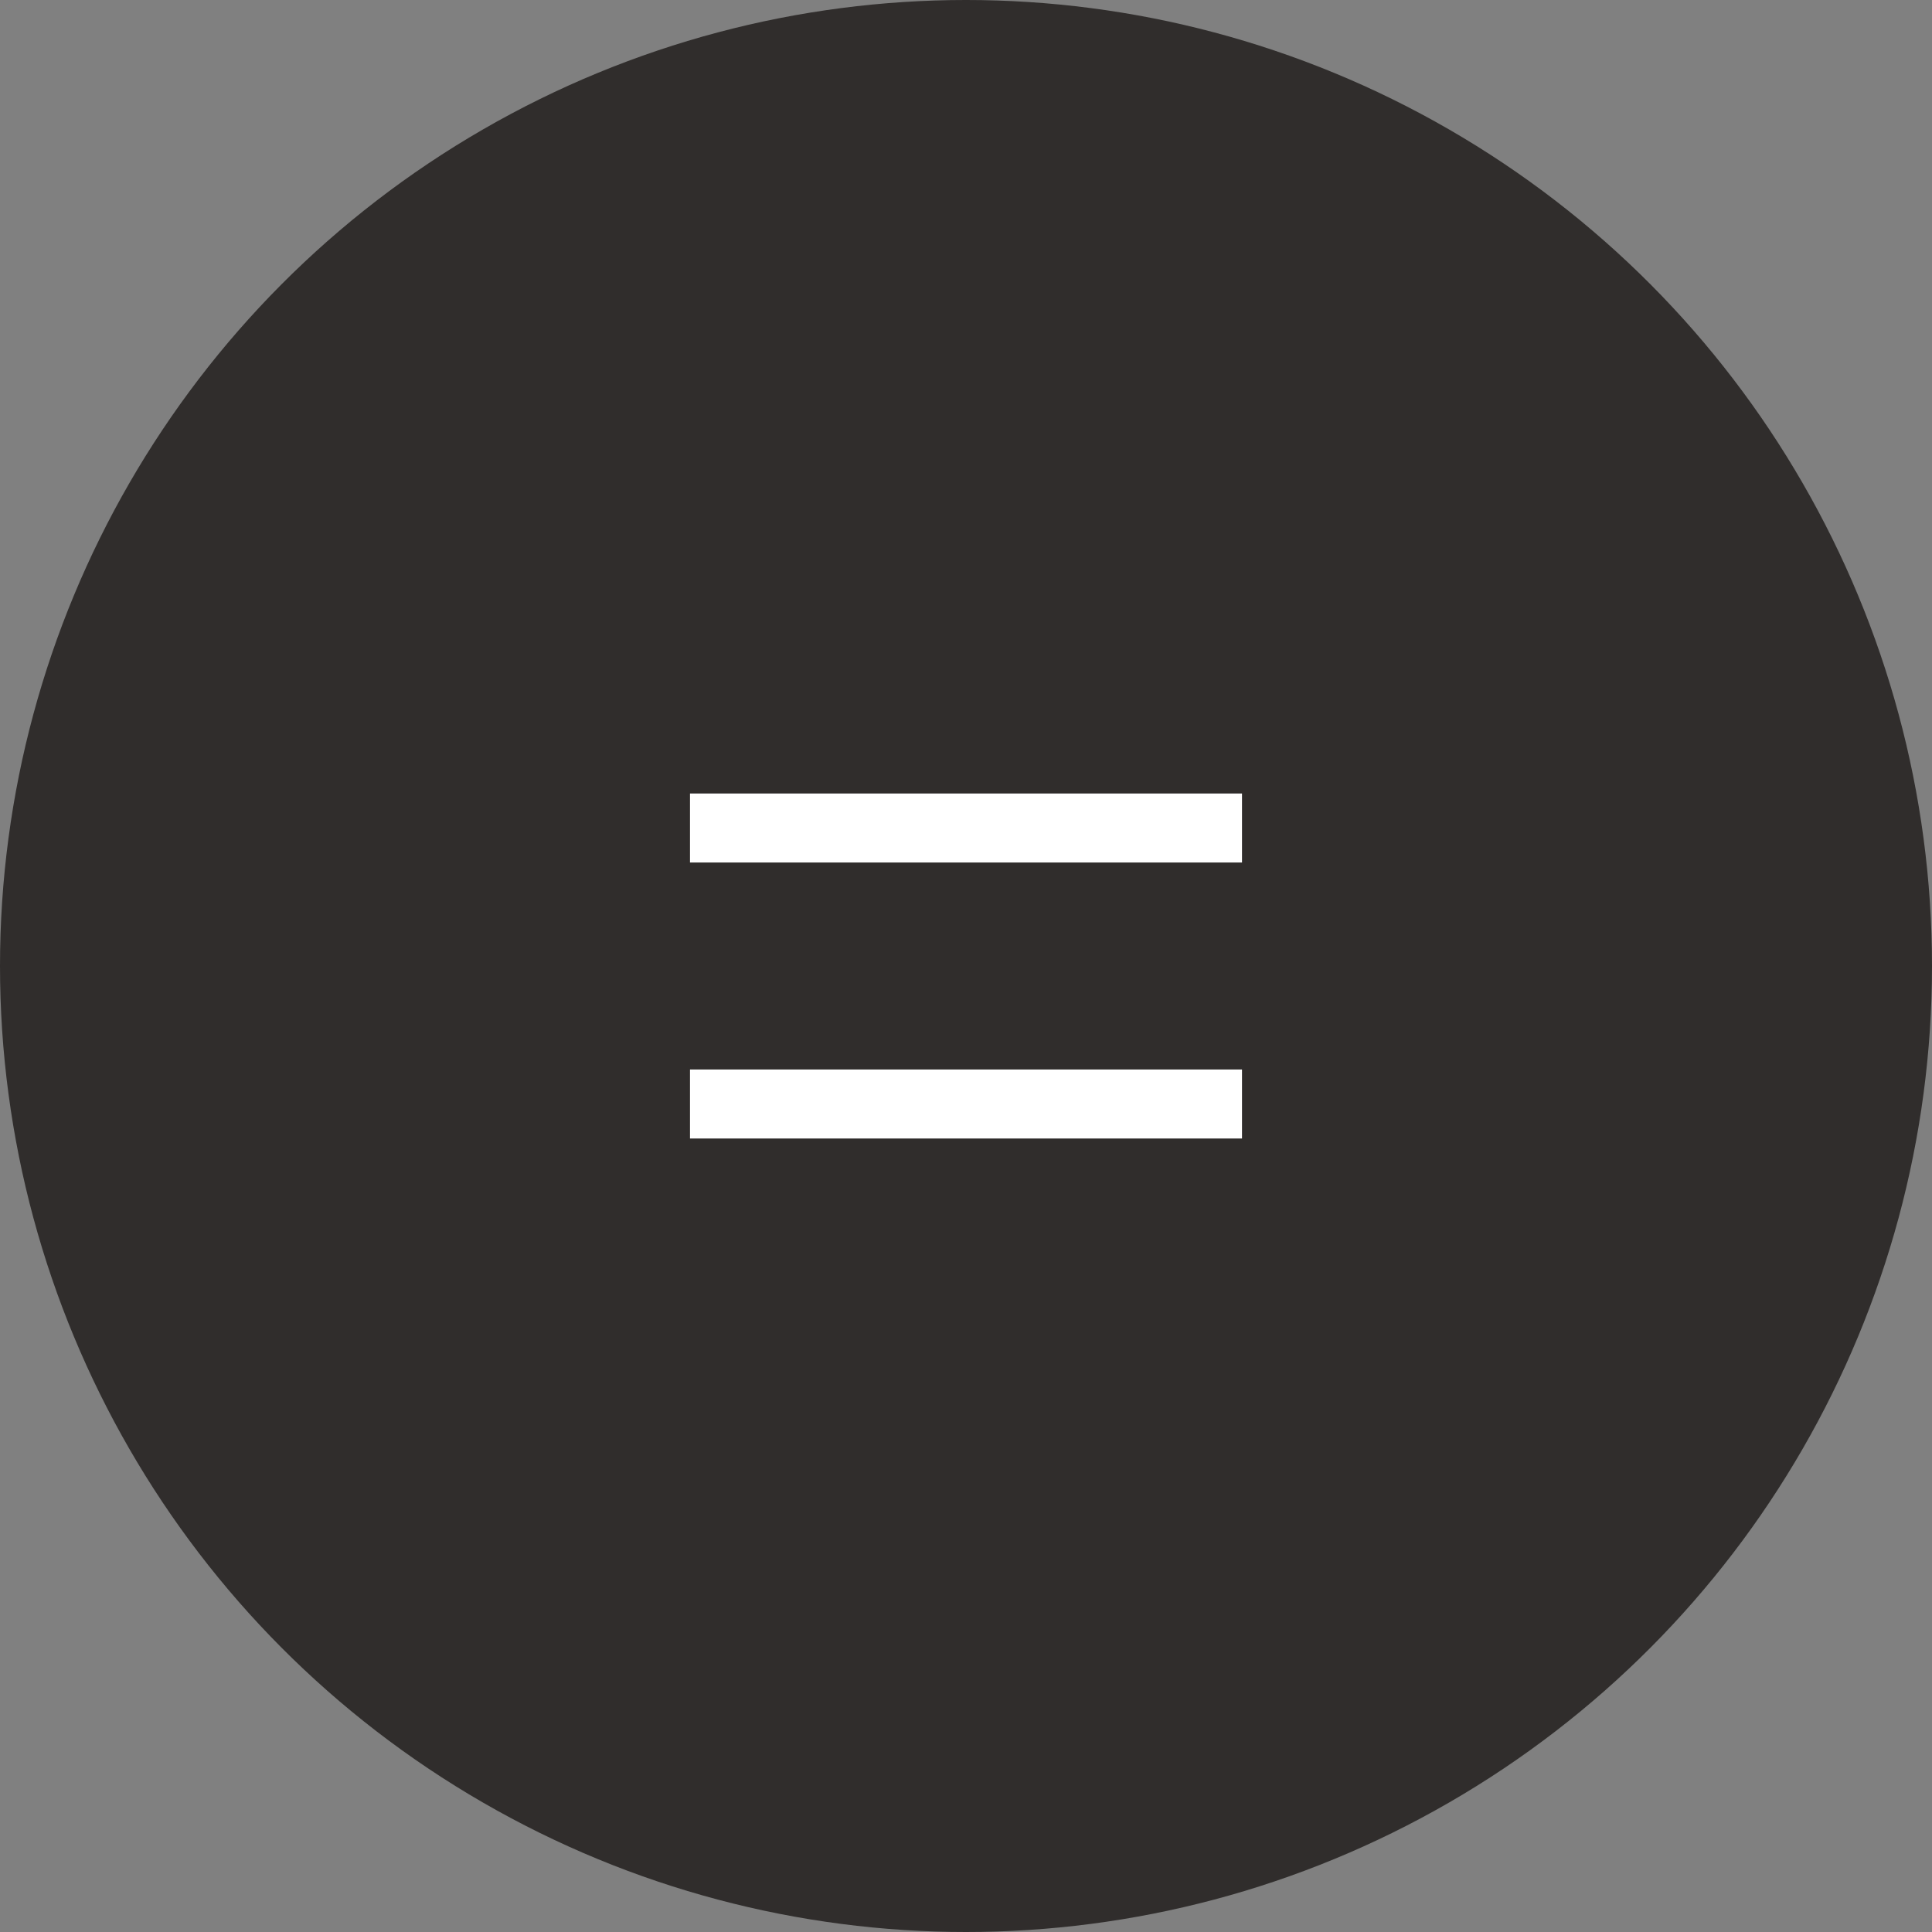
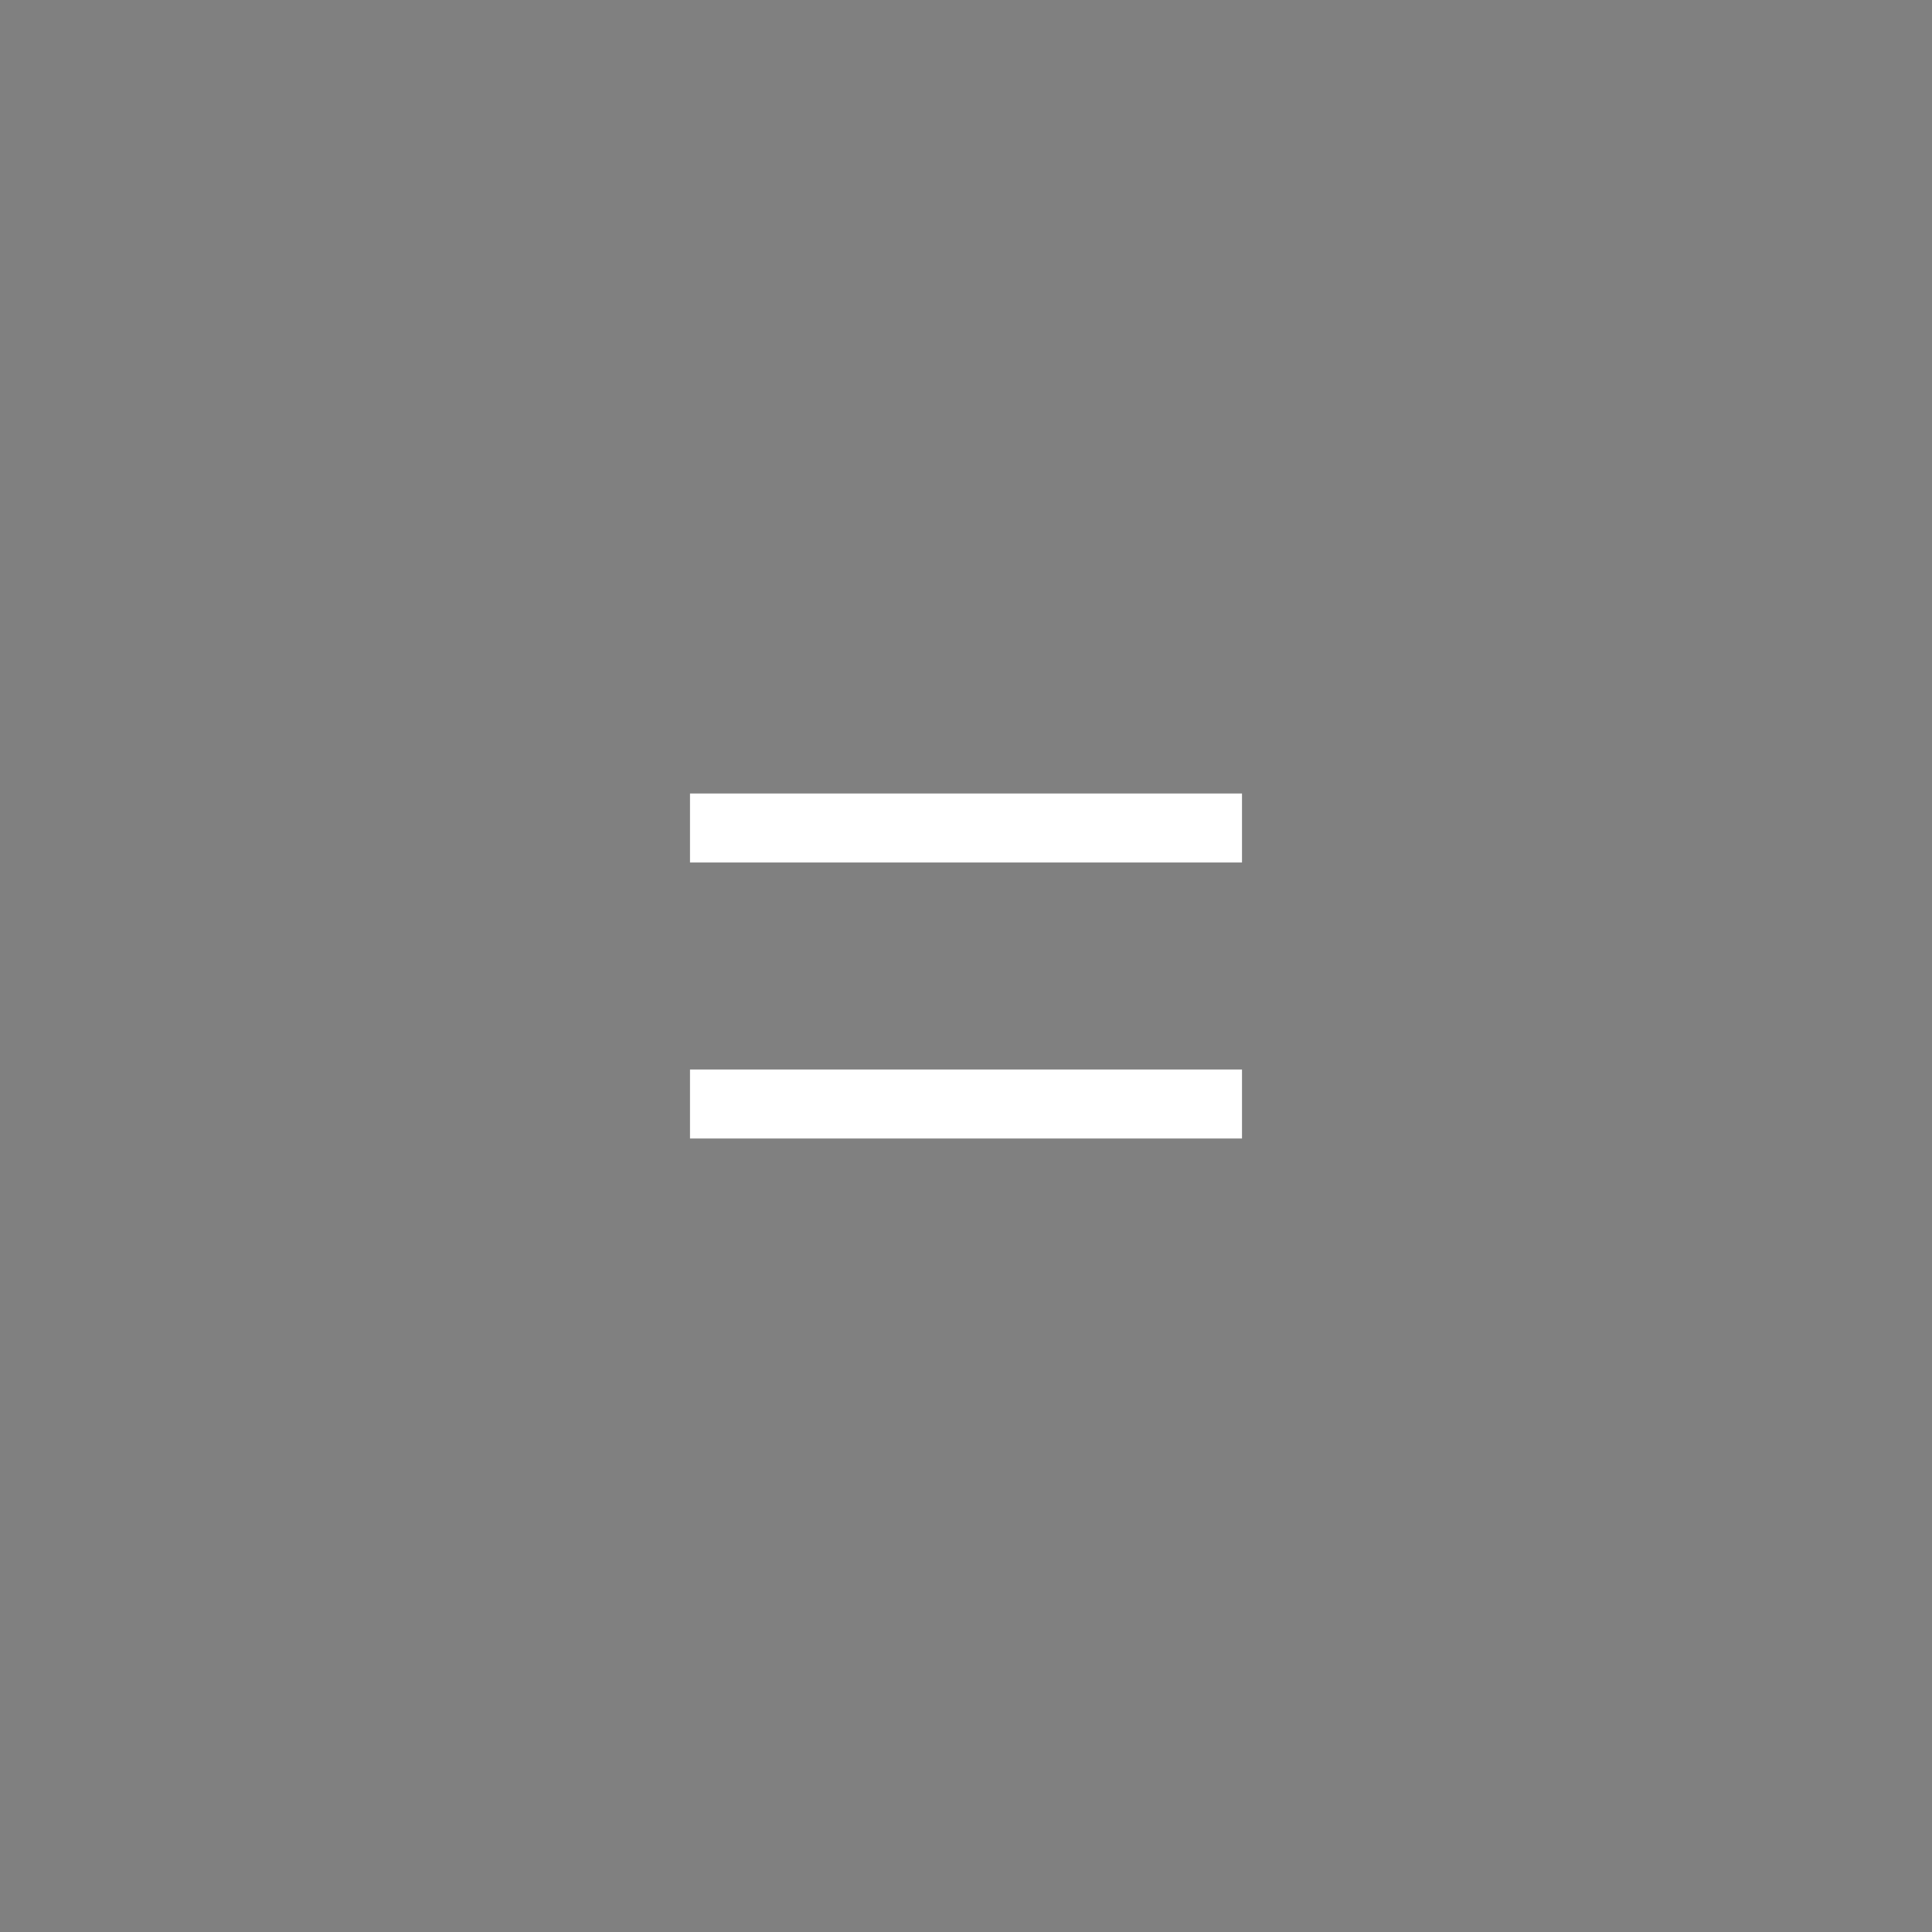
<svg xmlns="http://www.w3.org/2000/svg" width="56" height="56" viewBox="0 0 56 56">
  <rect x="0" y="0" width="56" height="56" fill="#808080" stroke="none" />
  <g id="グループ_12173" data-name="グループ 12173" transform="translate(-300 -11)">
-     <circle id="楕円形_561" data-name="楕円形 561" cx="28" cy="28" r="28" transform="translate(300 11)" fill="#302d2c" />
    <g id="グループ_12172" data-name="グループ 12172" transform="translate(6.636 -10.364)">
      <g id="グループ_12474" data-name="グループ 12474" transform="translate(0.364 3.364)">
        <g id="グループ_12763" data-name="グループ 12763">
          <rect id="長方形_23923" data-name="長方形 23923" width="16" height="2" transform="translate(329 43) rotate(180)" fill="#fff" />
          <rect id="長方形_24034" data-name="長方形 24034" width="16" height="2" transform="translate(329 51) rotate(180)" fill="#fff" />
        </g>
      </g>
    </g>
  </g>
</svg>